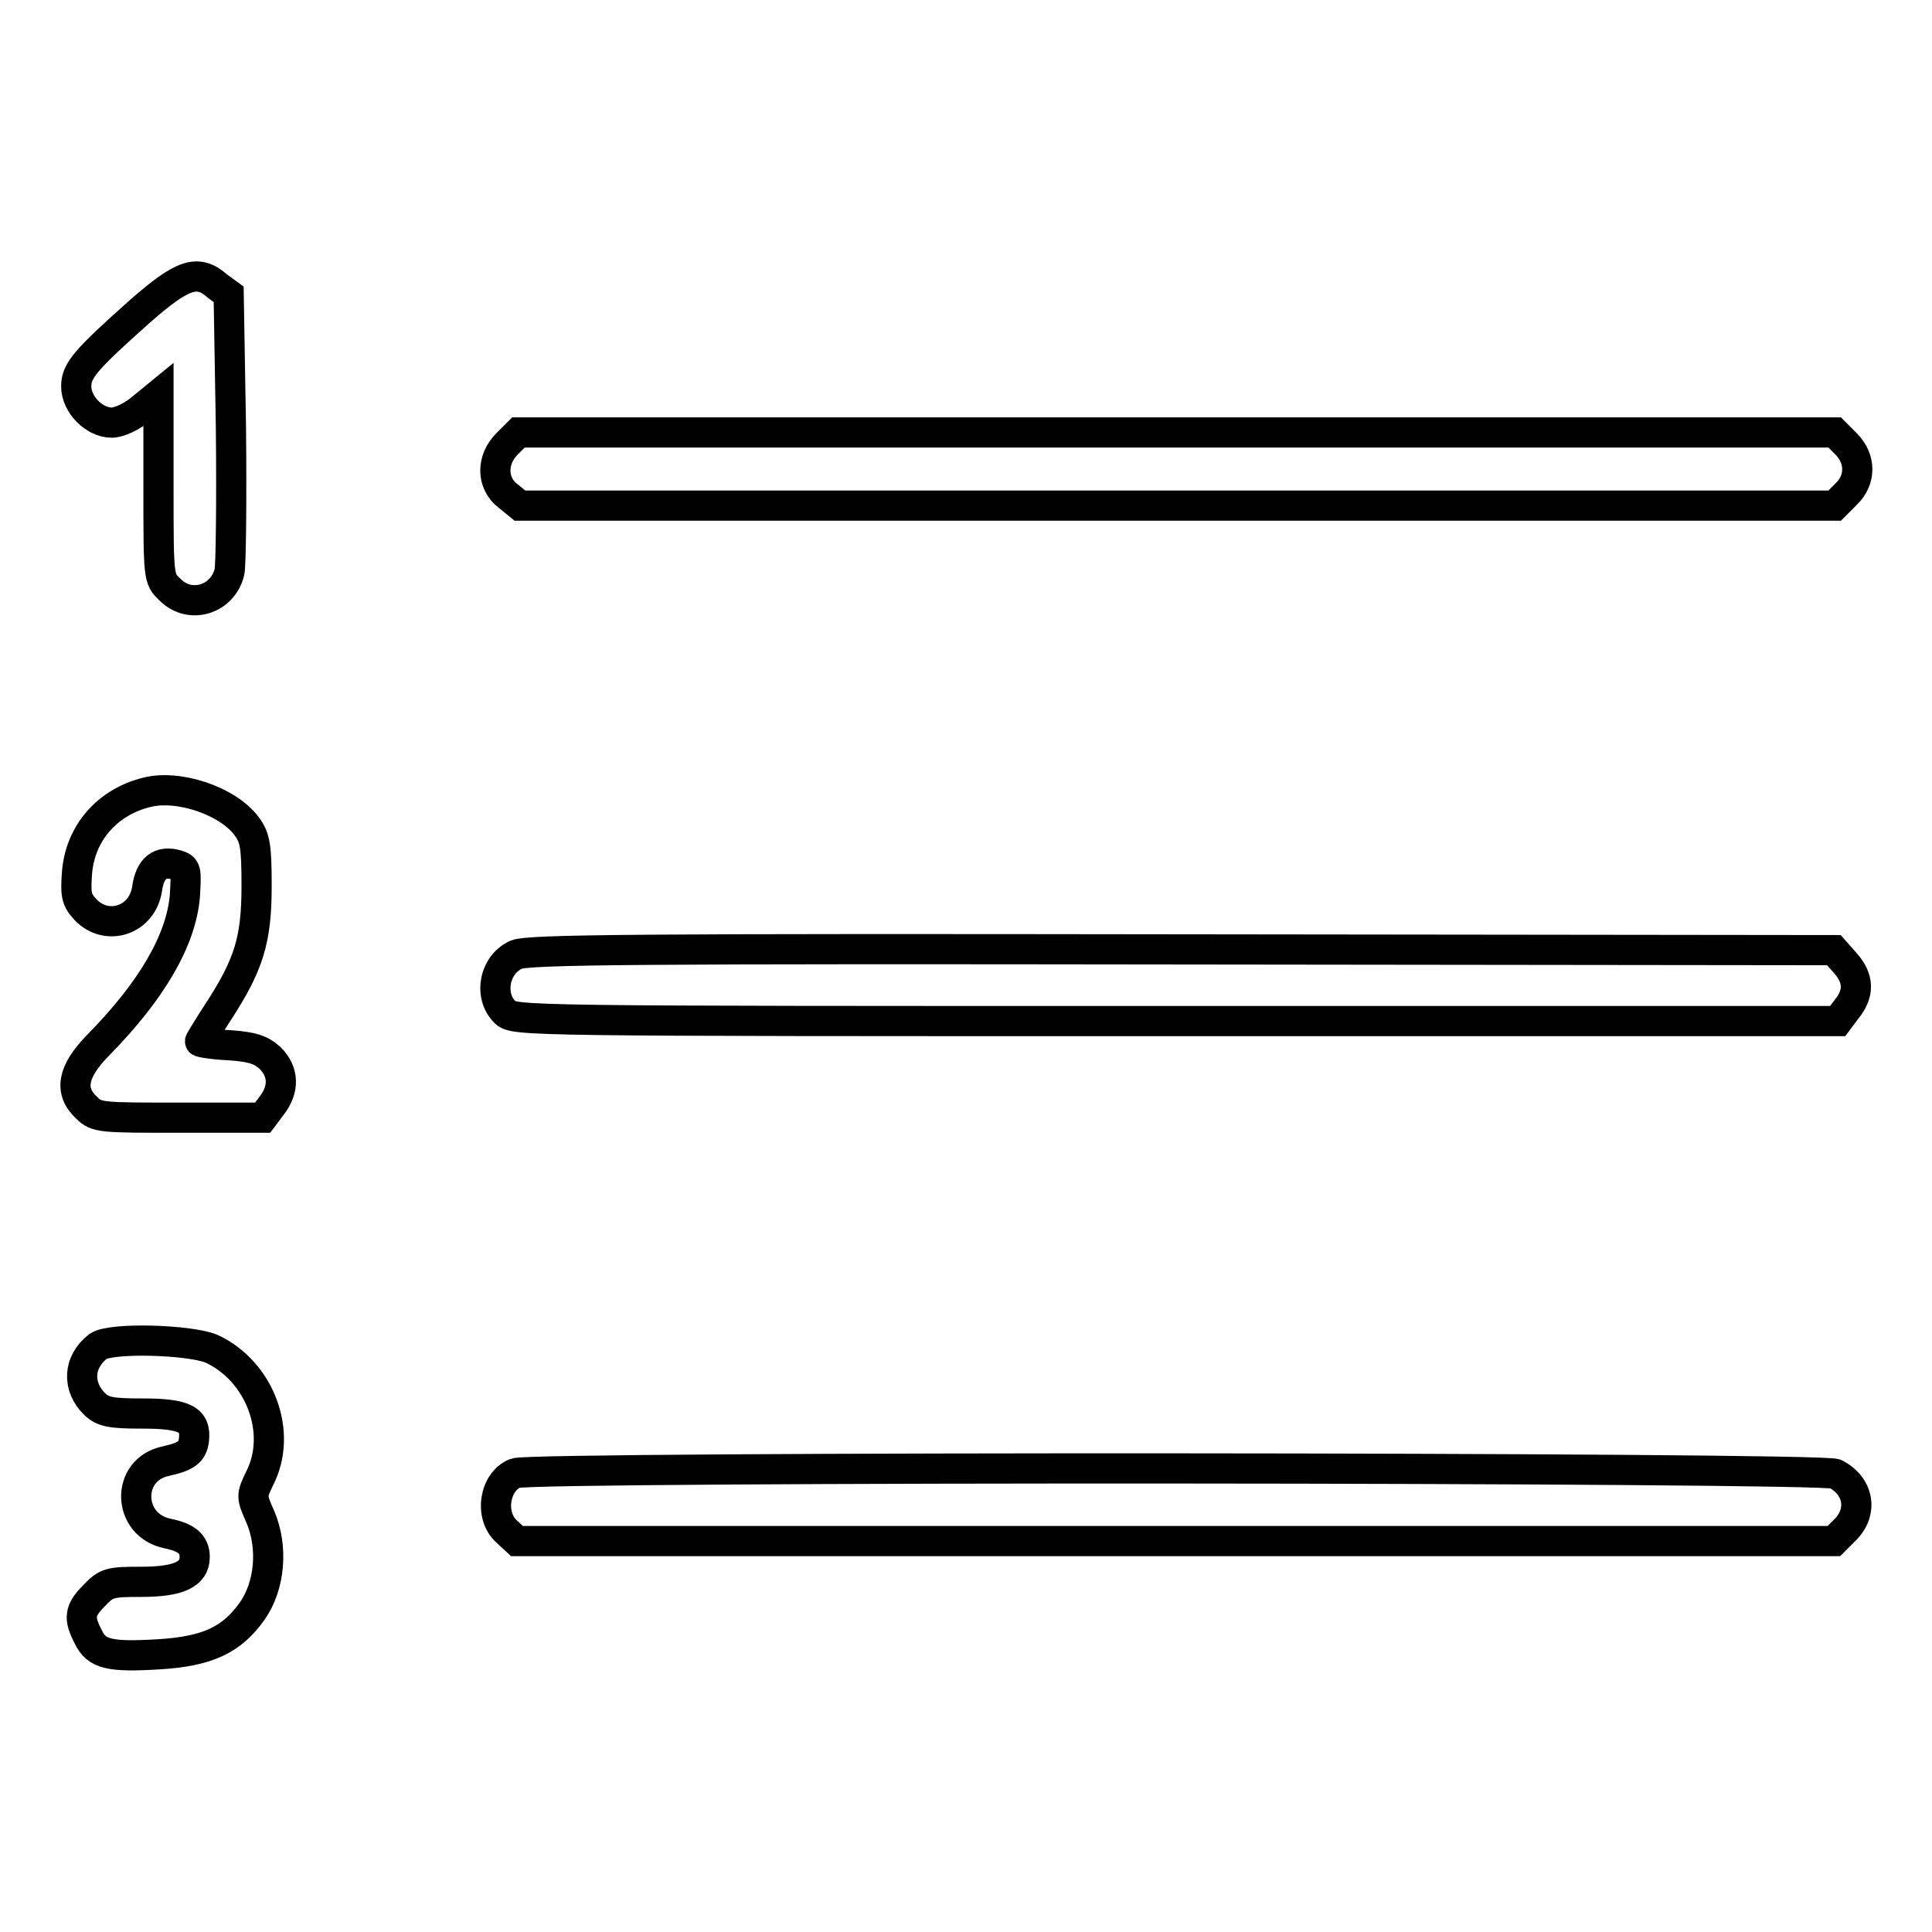
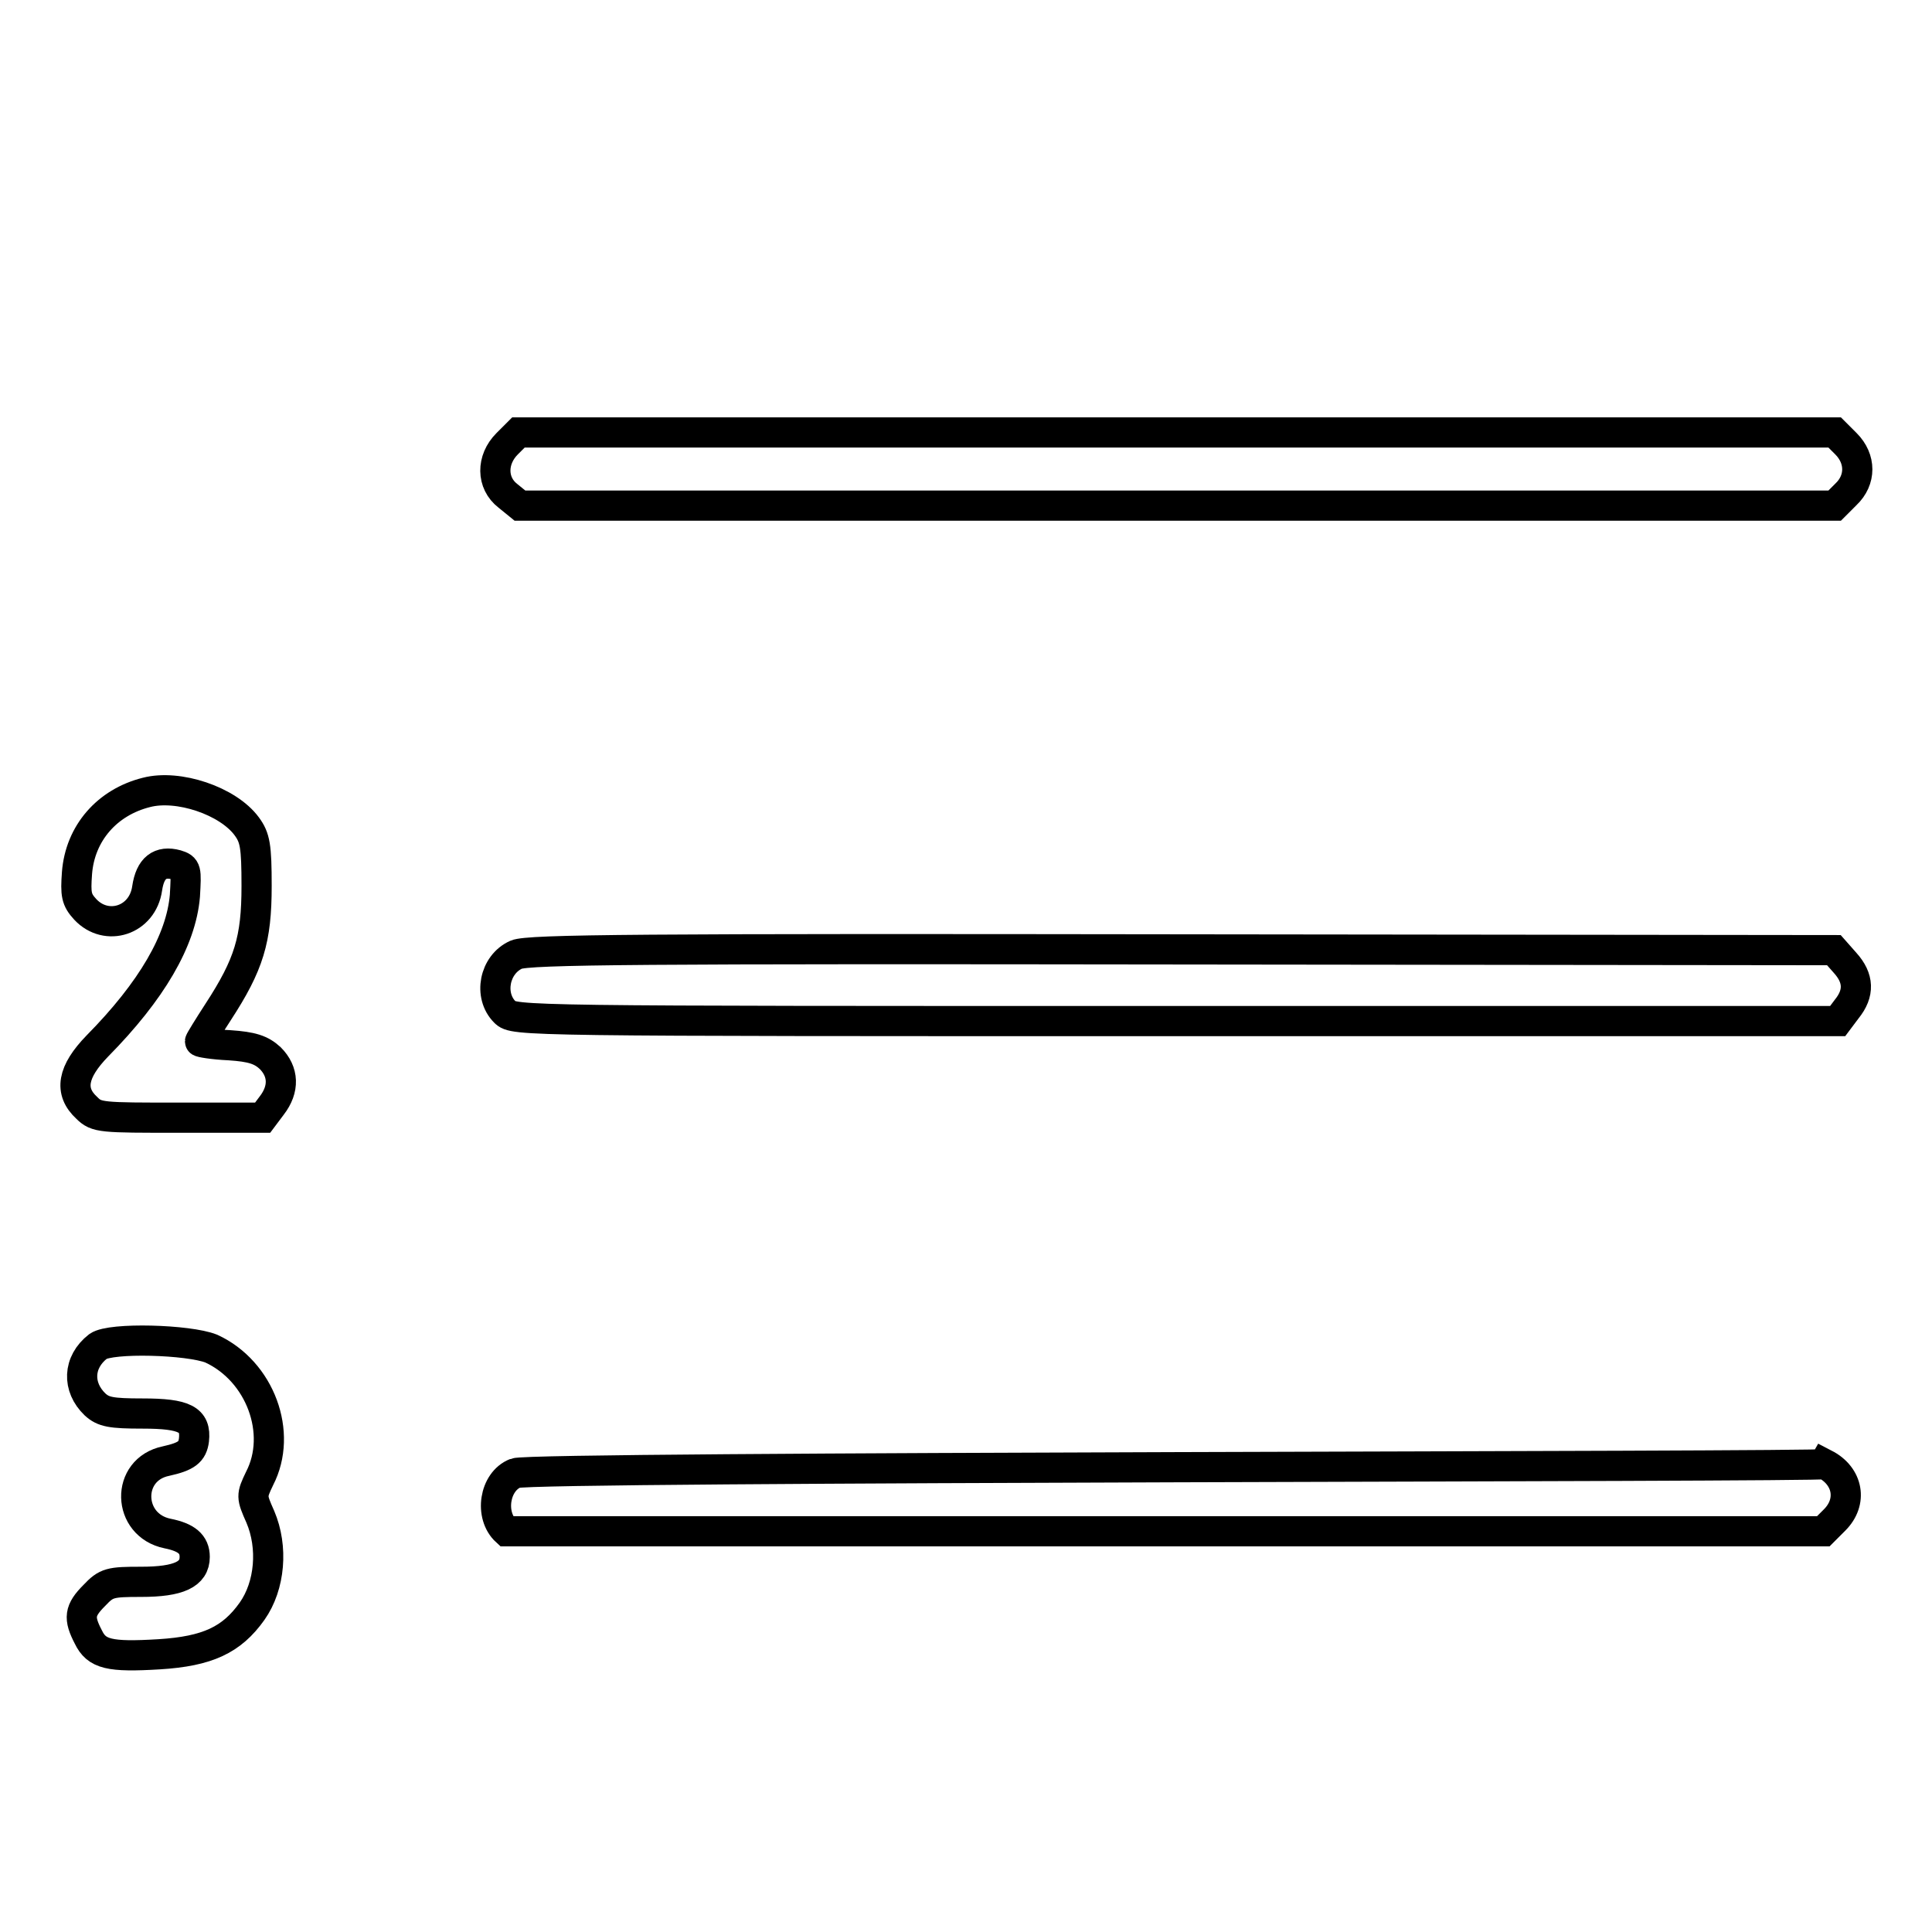
<svg xmlns="http://www.w3.org/2000/svg" version="1.1" x="0px" y="0px" viewBox="0 0 256 256" enable-background="new 0 0 256 256" xml:space="preserve">
  <g>
    <g>
      <g>
-         <path stroke-width="4" fill-opacity="0" stroke="#000000" d="M18.6,41.2c-7.3,6.5-8.5,7.9-8.5,10c0,2.4,2.4,4.8,4.7,4.8c1,0,2.7-0.8,4-1.9l2.2-1.8v12.2c0,12.1,0,12.2,1.5,13.6c2.6,2.7,7,1.4,7.9-2.3c0.2-0.7,0.3-9.3,0.2-19.1L30.3,39l-1.5-1.1C26.2,35.6,24.2,36.3,18.6,41.2z" />
        <path stroke-width="4" fill-opacity="0" stroke="#000000" d="M67.2,58.8c-2.1,2.1-2.1,5.2,0.1,6.9l1.6,1.3H156h87.1l1.5-1.5c2-1.9,2-4.7,0-6.7l-1.5-1.5h-87.2H68.7L67.2,58.8z" />
        <path stroke-width="4" fill-opacity="0" stroke="#000000" d="M19.4,105c-5.2,1.3-8.8,5.4-9.2,10.7c-0.2,2.8-0.1,3.5,1.1,4.8c2.8,3,7.6,1.5,8.2-2.8c0.4-2.7,1.7-3.7,3.9-3.1c1.3,0.4,1.3,0.6,1.1,4.1c-0.5,5.9-4.4,12.6-11.6,19.9c-3.3,3.4-3.8,6-1.4,8.2c1.3,1.3,1.9,1.3,12.3,1.3h11l1.2-1.6c1.7-2.2,1.6-4.5-0.2-6.3c-1.2-1.1-2.4-1.5-5.4-1.7c-2.2-0.1-3.9-0.4-3.9-0.5c0-0.1,1.1-1.9,2.4-3.9c4.1-6.3,5.1-9.6,5.1-16.7c0-5.3-0.2-6.4-1.3-7.9C30.2,106.1,23.6,103.9,19.4,105z" />
        <path stroke-width="4" fill-opacity="0" stroke="#000000" d="M68.4,126.5c-2.9,1.3-3.7,5.4-1.5,7.6c1.2,1.2,2,1.2,88.9,1.2h87.7l1.2-1.6c1.7-2.1,1.6-4.1-0.2-6.1l-1.5-1.7l-86.4-0.1C85.1,125.7,70,125.8,68.4,126.5z" />
        <path stroke-width="4" fill-opacity="0" stroke="#000000" d="M13,178.4c-2.7,2.1-2.8,5.4-0.4,7.7c1.1,1,2.1,1.2,6.3,1.2c5.6,0,7.1,0.8,6.8,3.5c-0.2,1.6-1,2.2-3.7,2.8c-5.4,1.1-5.2,8.5,0.2,9.6c2.5,0.5,3.6,1.4,3.6,3.1c0,2.3-2.1,3.3-7.1,3.3c-4.1,0-4.6,0.1-6.2,1.8c-2,2-2.1,3-0.8,5.5c1.1,2.3,2.8,2.7,9.4,2.3c6.4-0.4,9.6-1.9,12.3-5.7c2.4-3.4,2.8-8.5,1.1-12.5c-1.2-2.7-1.2-2.8-0.1-5.1c3.1-6,0.1-14.2-6.4-17.2C25,177.5,14.7,177.2,13,178.4z" />
-         <path stroke-width="4" fill-opacity="0" stroke="#000000" d="M68.3,195.2c-2.8,1.1-3.5,5.6-1.2,7.7l1.4,1.3h87.3h87.2l1.5-1.5c2.4-2.4,1.8-5.8-1.3-7.4C241.6,194.4,70.5,194.3,68.3,195.2z" />
+         <path stroke-width="4" fill-opacity="0" stroke="#000000" d="M68.3,195.2c-2.8,1.1-3.5,5.6-1.2,7.7h87.3h87.2l1.5-1.5c2.4-2.4,1.8-5.8-1.3-7.4C241.6,194.4,70.5,194.3,68.3,195.2z" />
      </g>
    </g>
  </g>
</svg>